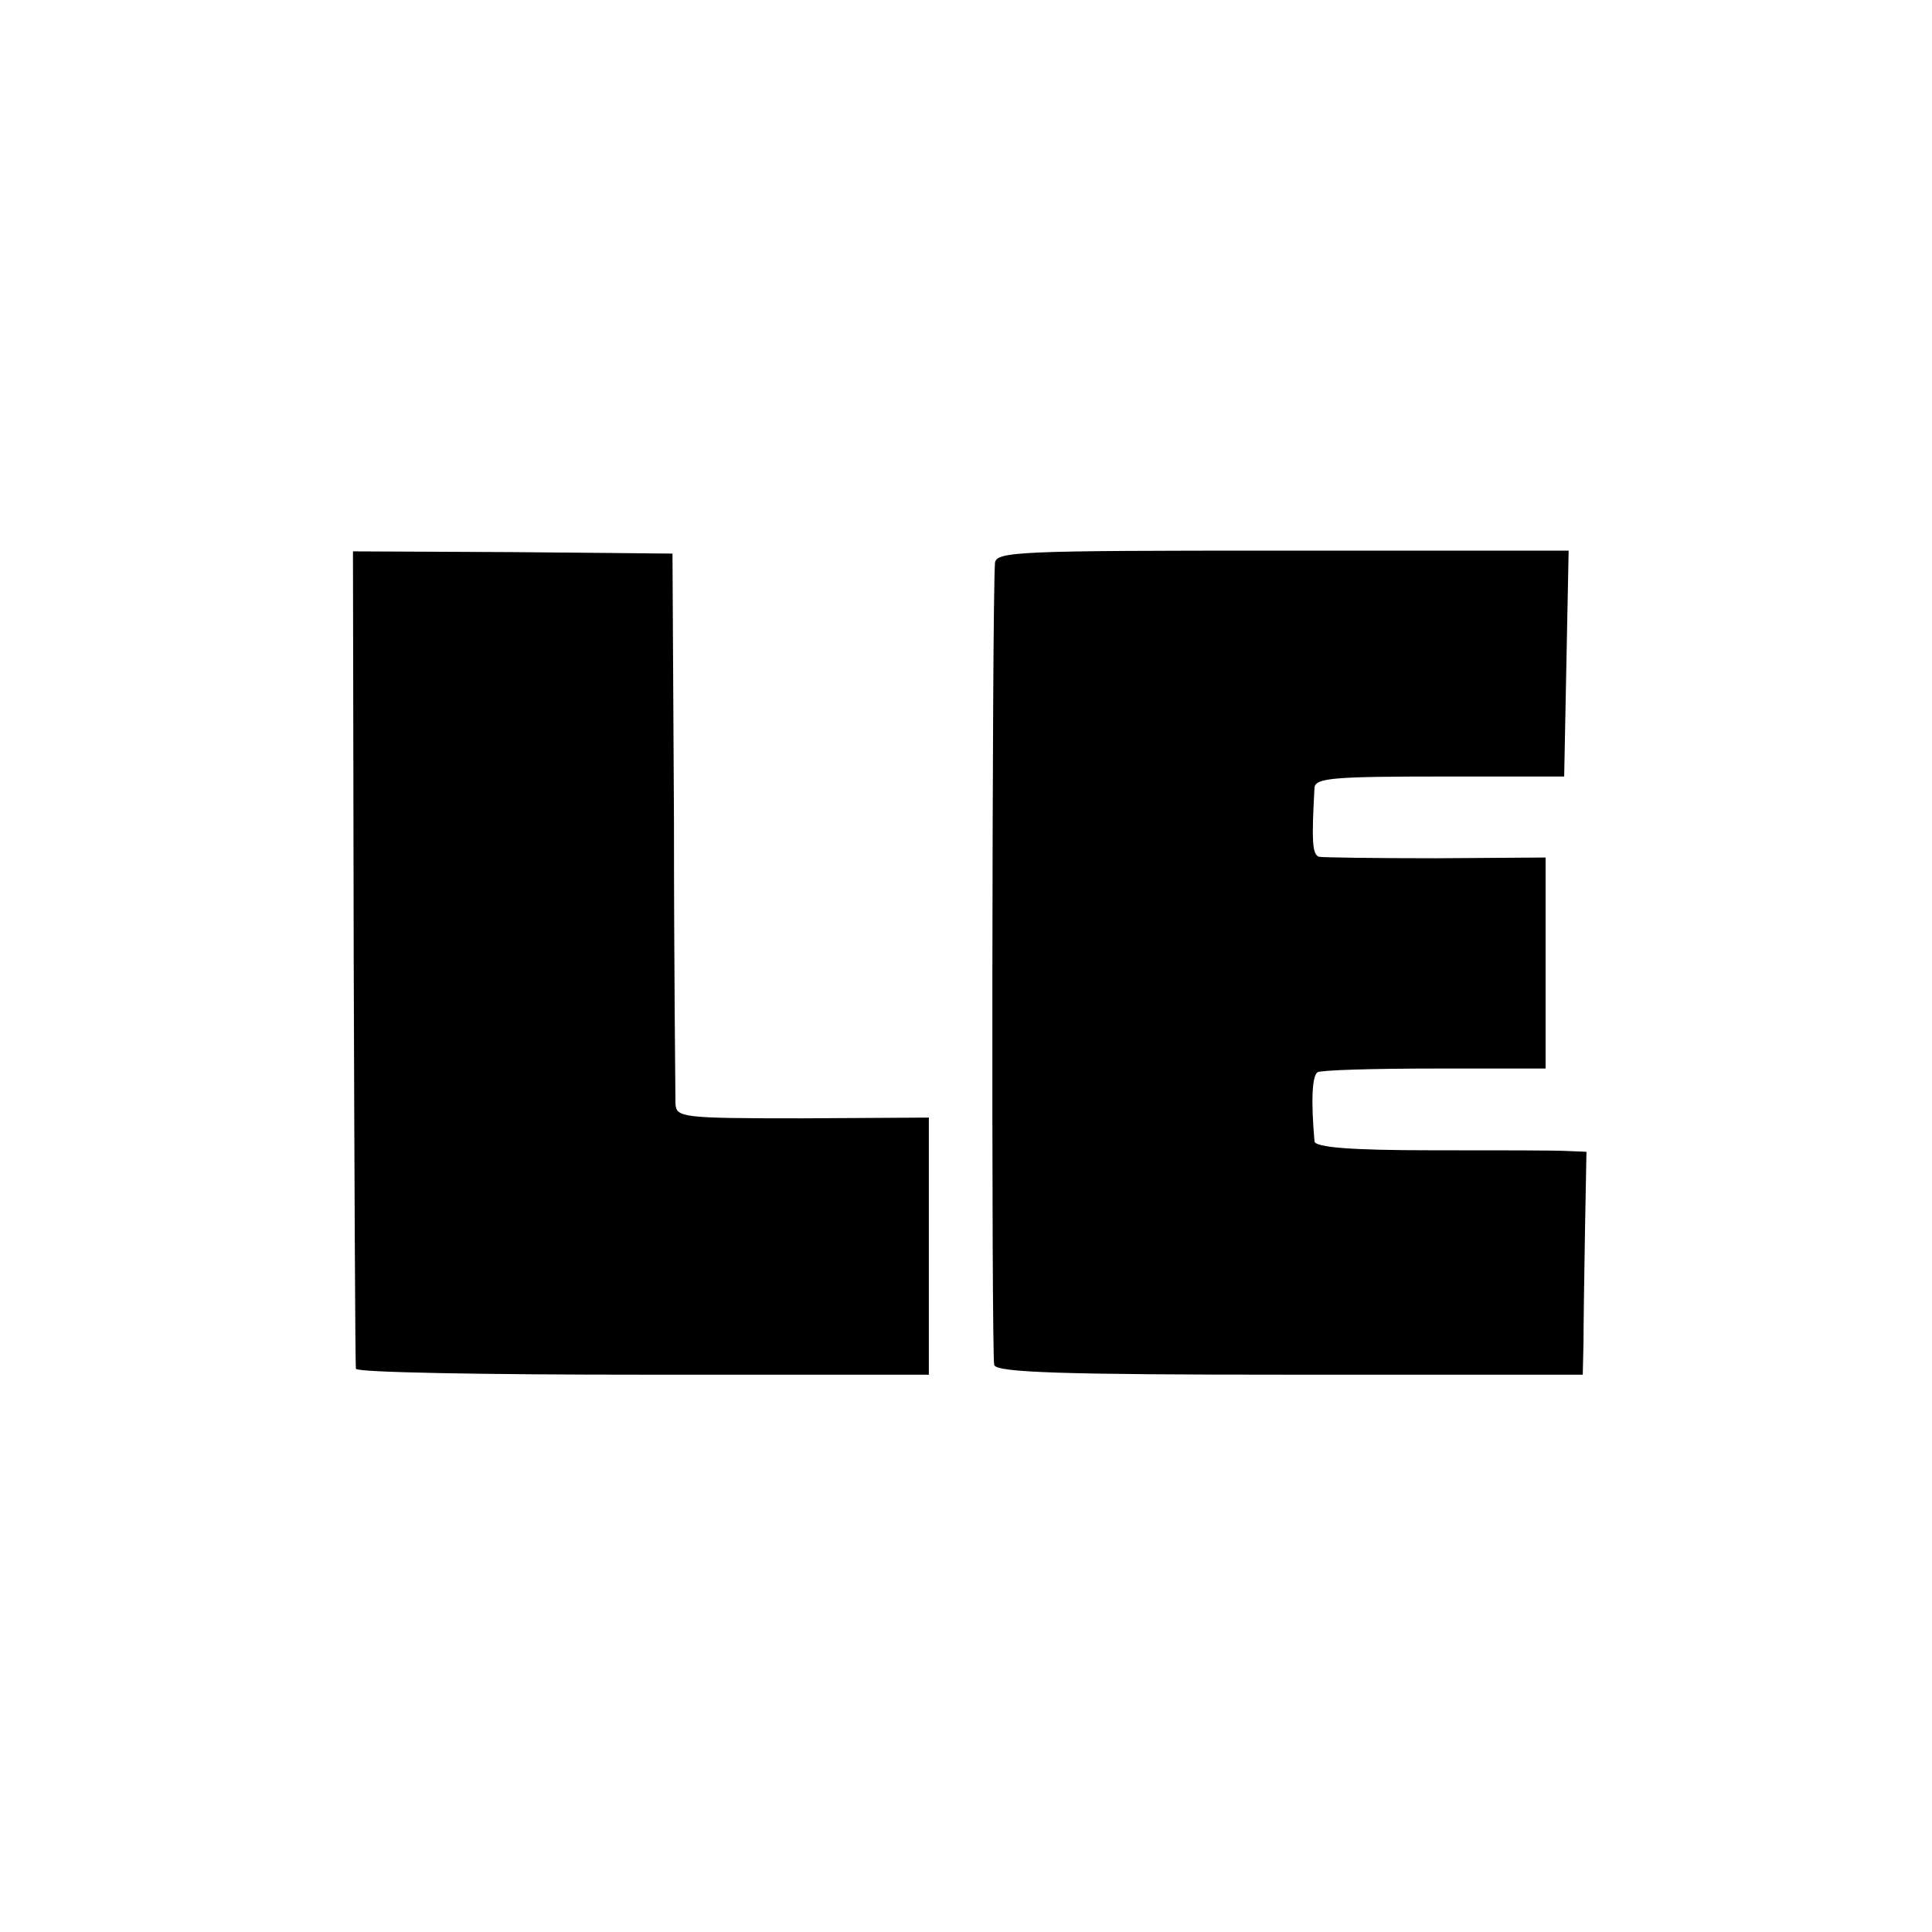
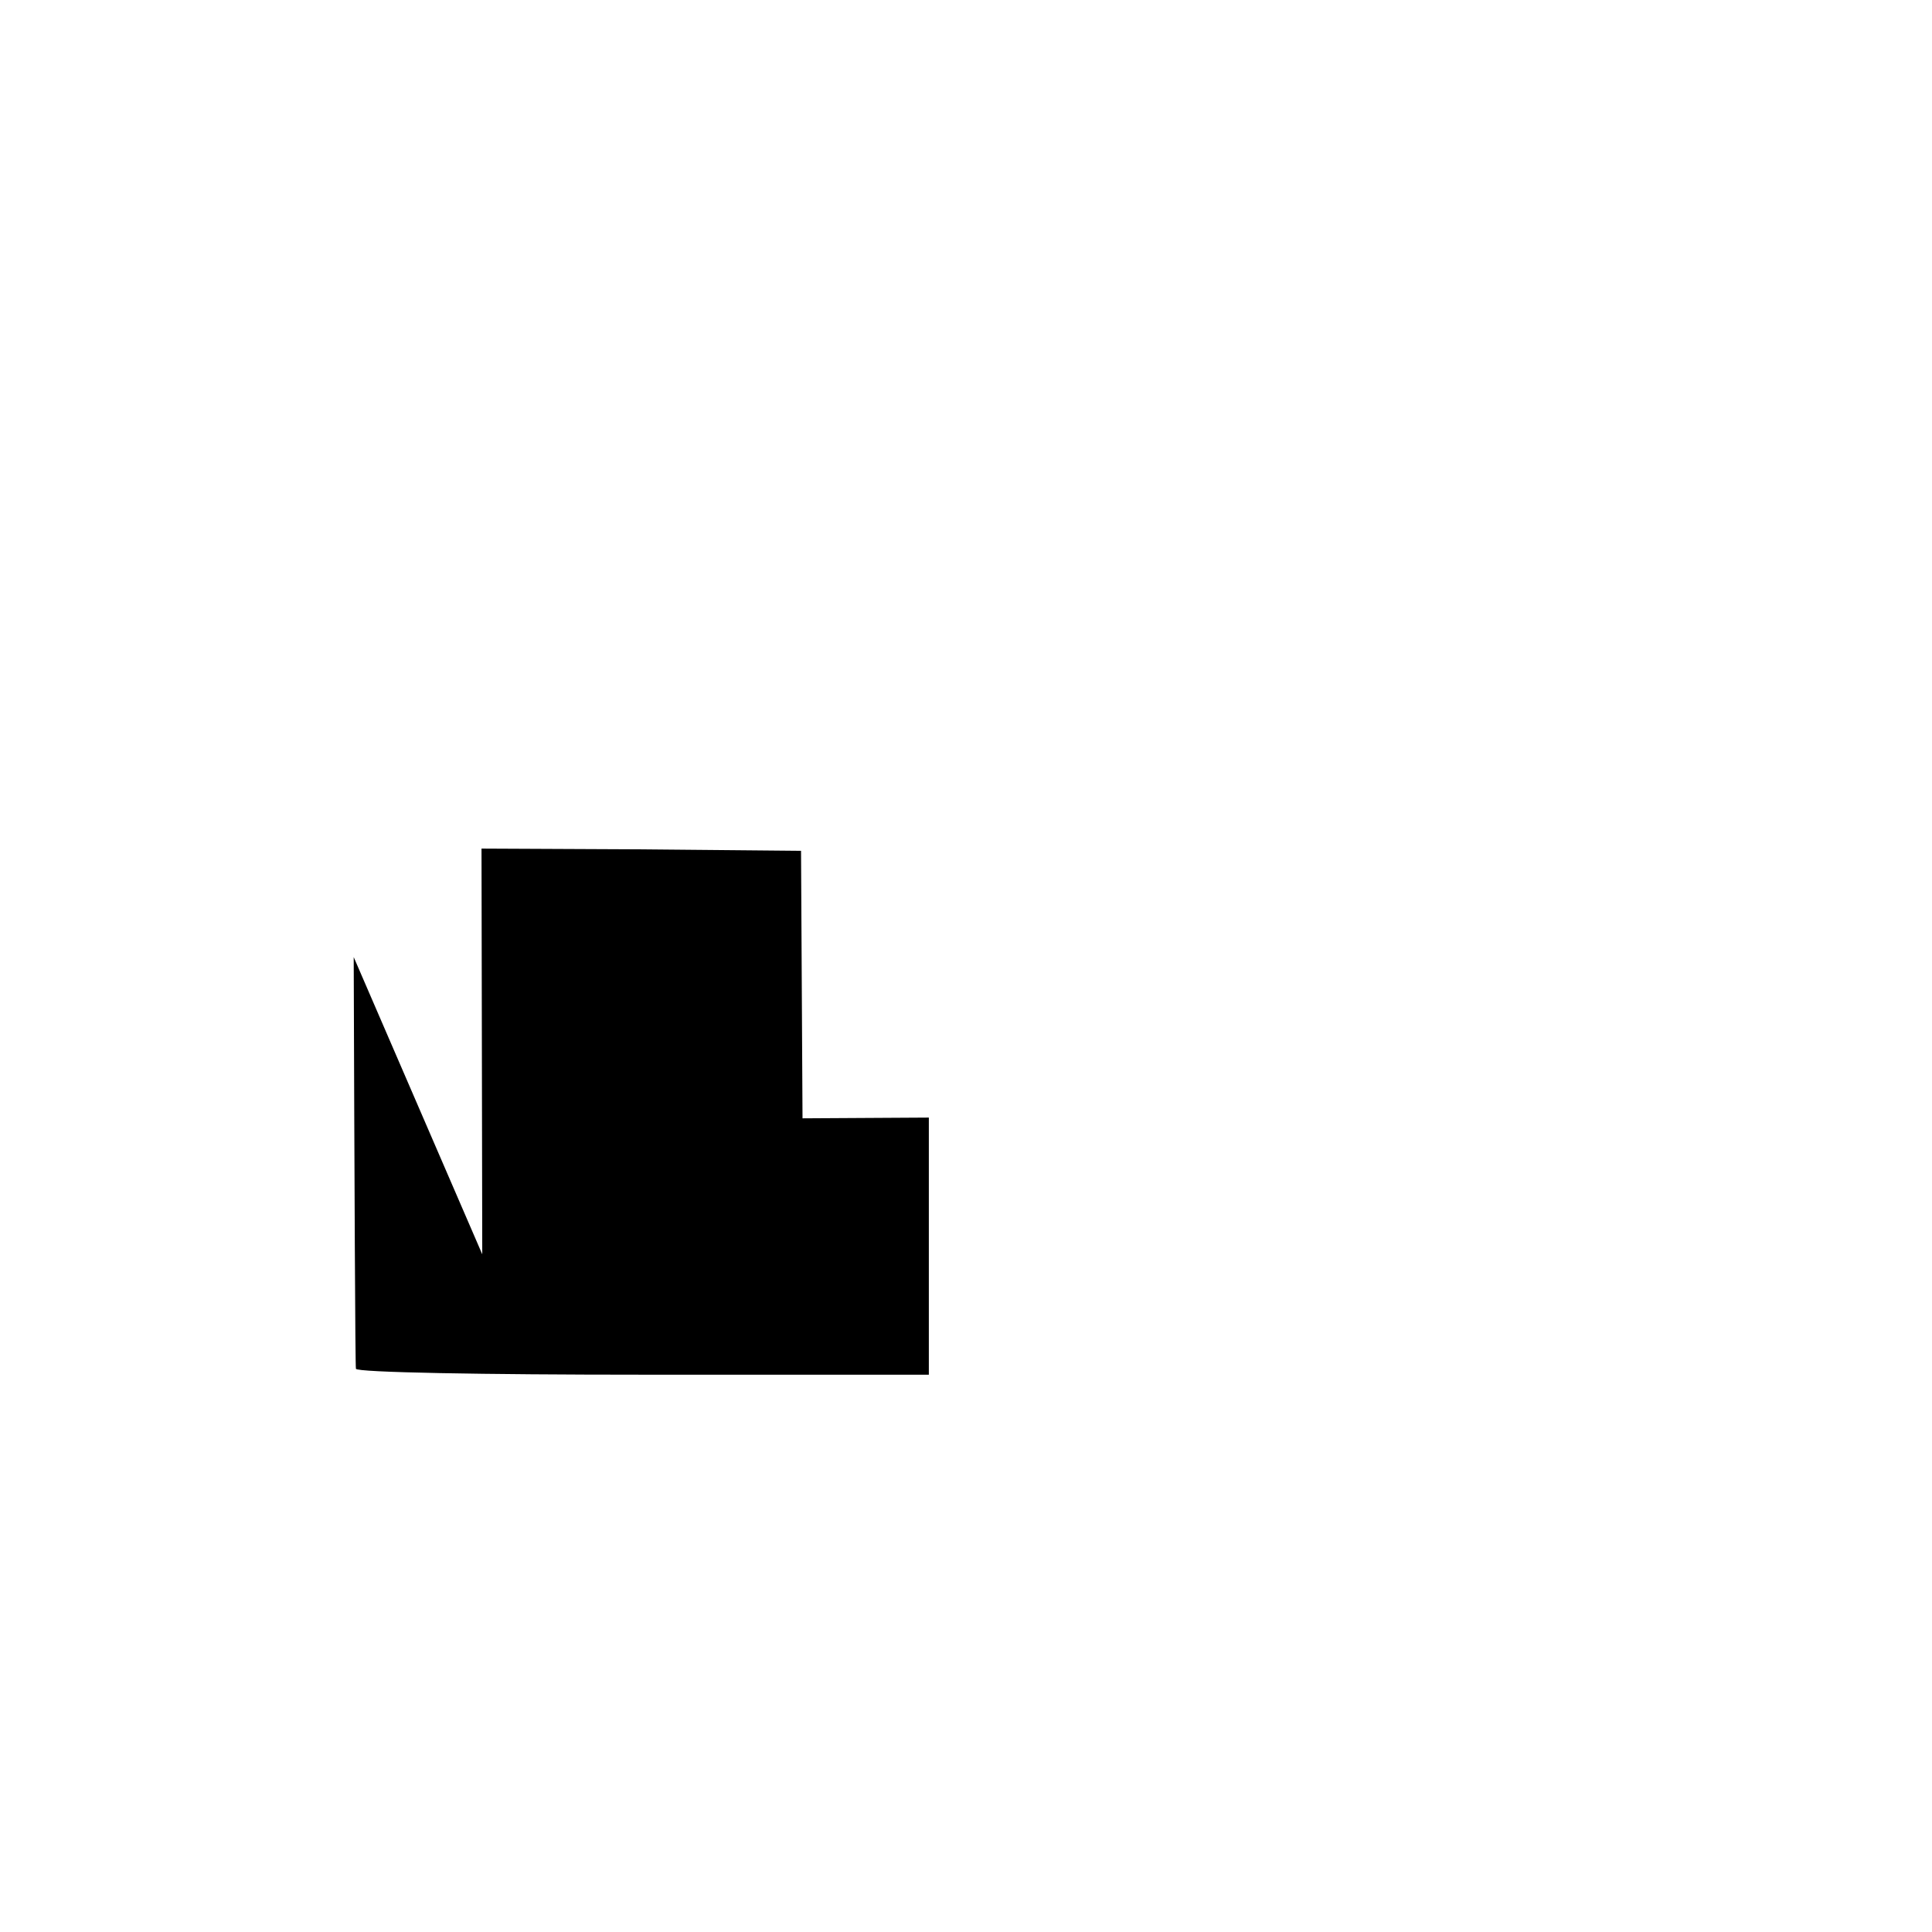
<svg xmlns="http://www.w3.org/2000/svg" version="1.0" width="260pt" height="260pt" viewBox="0 0 260 260" preserveAspectRatio="xMidYMid meet">
  <g transform="translate(0,260) scale(0.1,-0.1)" fill="#000000" stroke="none">
-     <path d="M476 1312 c1 -301 2 -550 3 -554 0 -5 174 -8 386 -8 l385 0 0 173 0 173 -170 -1 c-163 0 -170 1 -171 20 0 11 -2 182 -2 380 l-2 360 -215 2 -215 1 1 -546z" />
-     <path d="M1339 1842 c-4 -48 -5 -1069 -1 -1079 3 -10 92 -13 398 -13 l394 0 1 43 c0 23 1 90 2 150 l2 107 -25 1 c-14 1 -96 1 -182 1 -111 0 -158 4 -159 12 -5 57 -3 88 4 93 5 3 76 5 158 5 l149 0 0 142 0 142 -147 -1 c-82 0 -153 1 -158 2 -9 3 -10 21 -6 93 1 13 26 15 169 15 l167 0 3 152 3 152 -386 0 c-356 0 -385 -1 -386 -17z" />
+     <path d="M476 1312 c1 -301 2 -550 3 -554 0 -5 174 -8 386 -8 l385 0 0 173 0 173 -170 -1 l-2 360 -215 2 -215 1 1 -546z" />
  </g>
</svg>